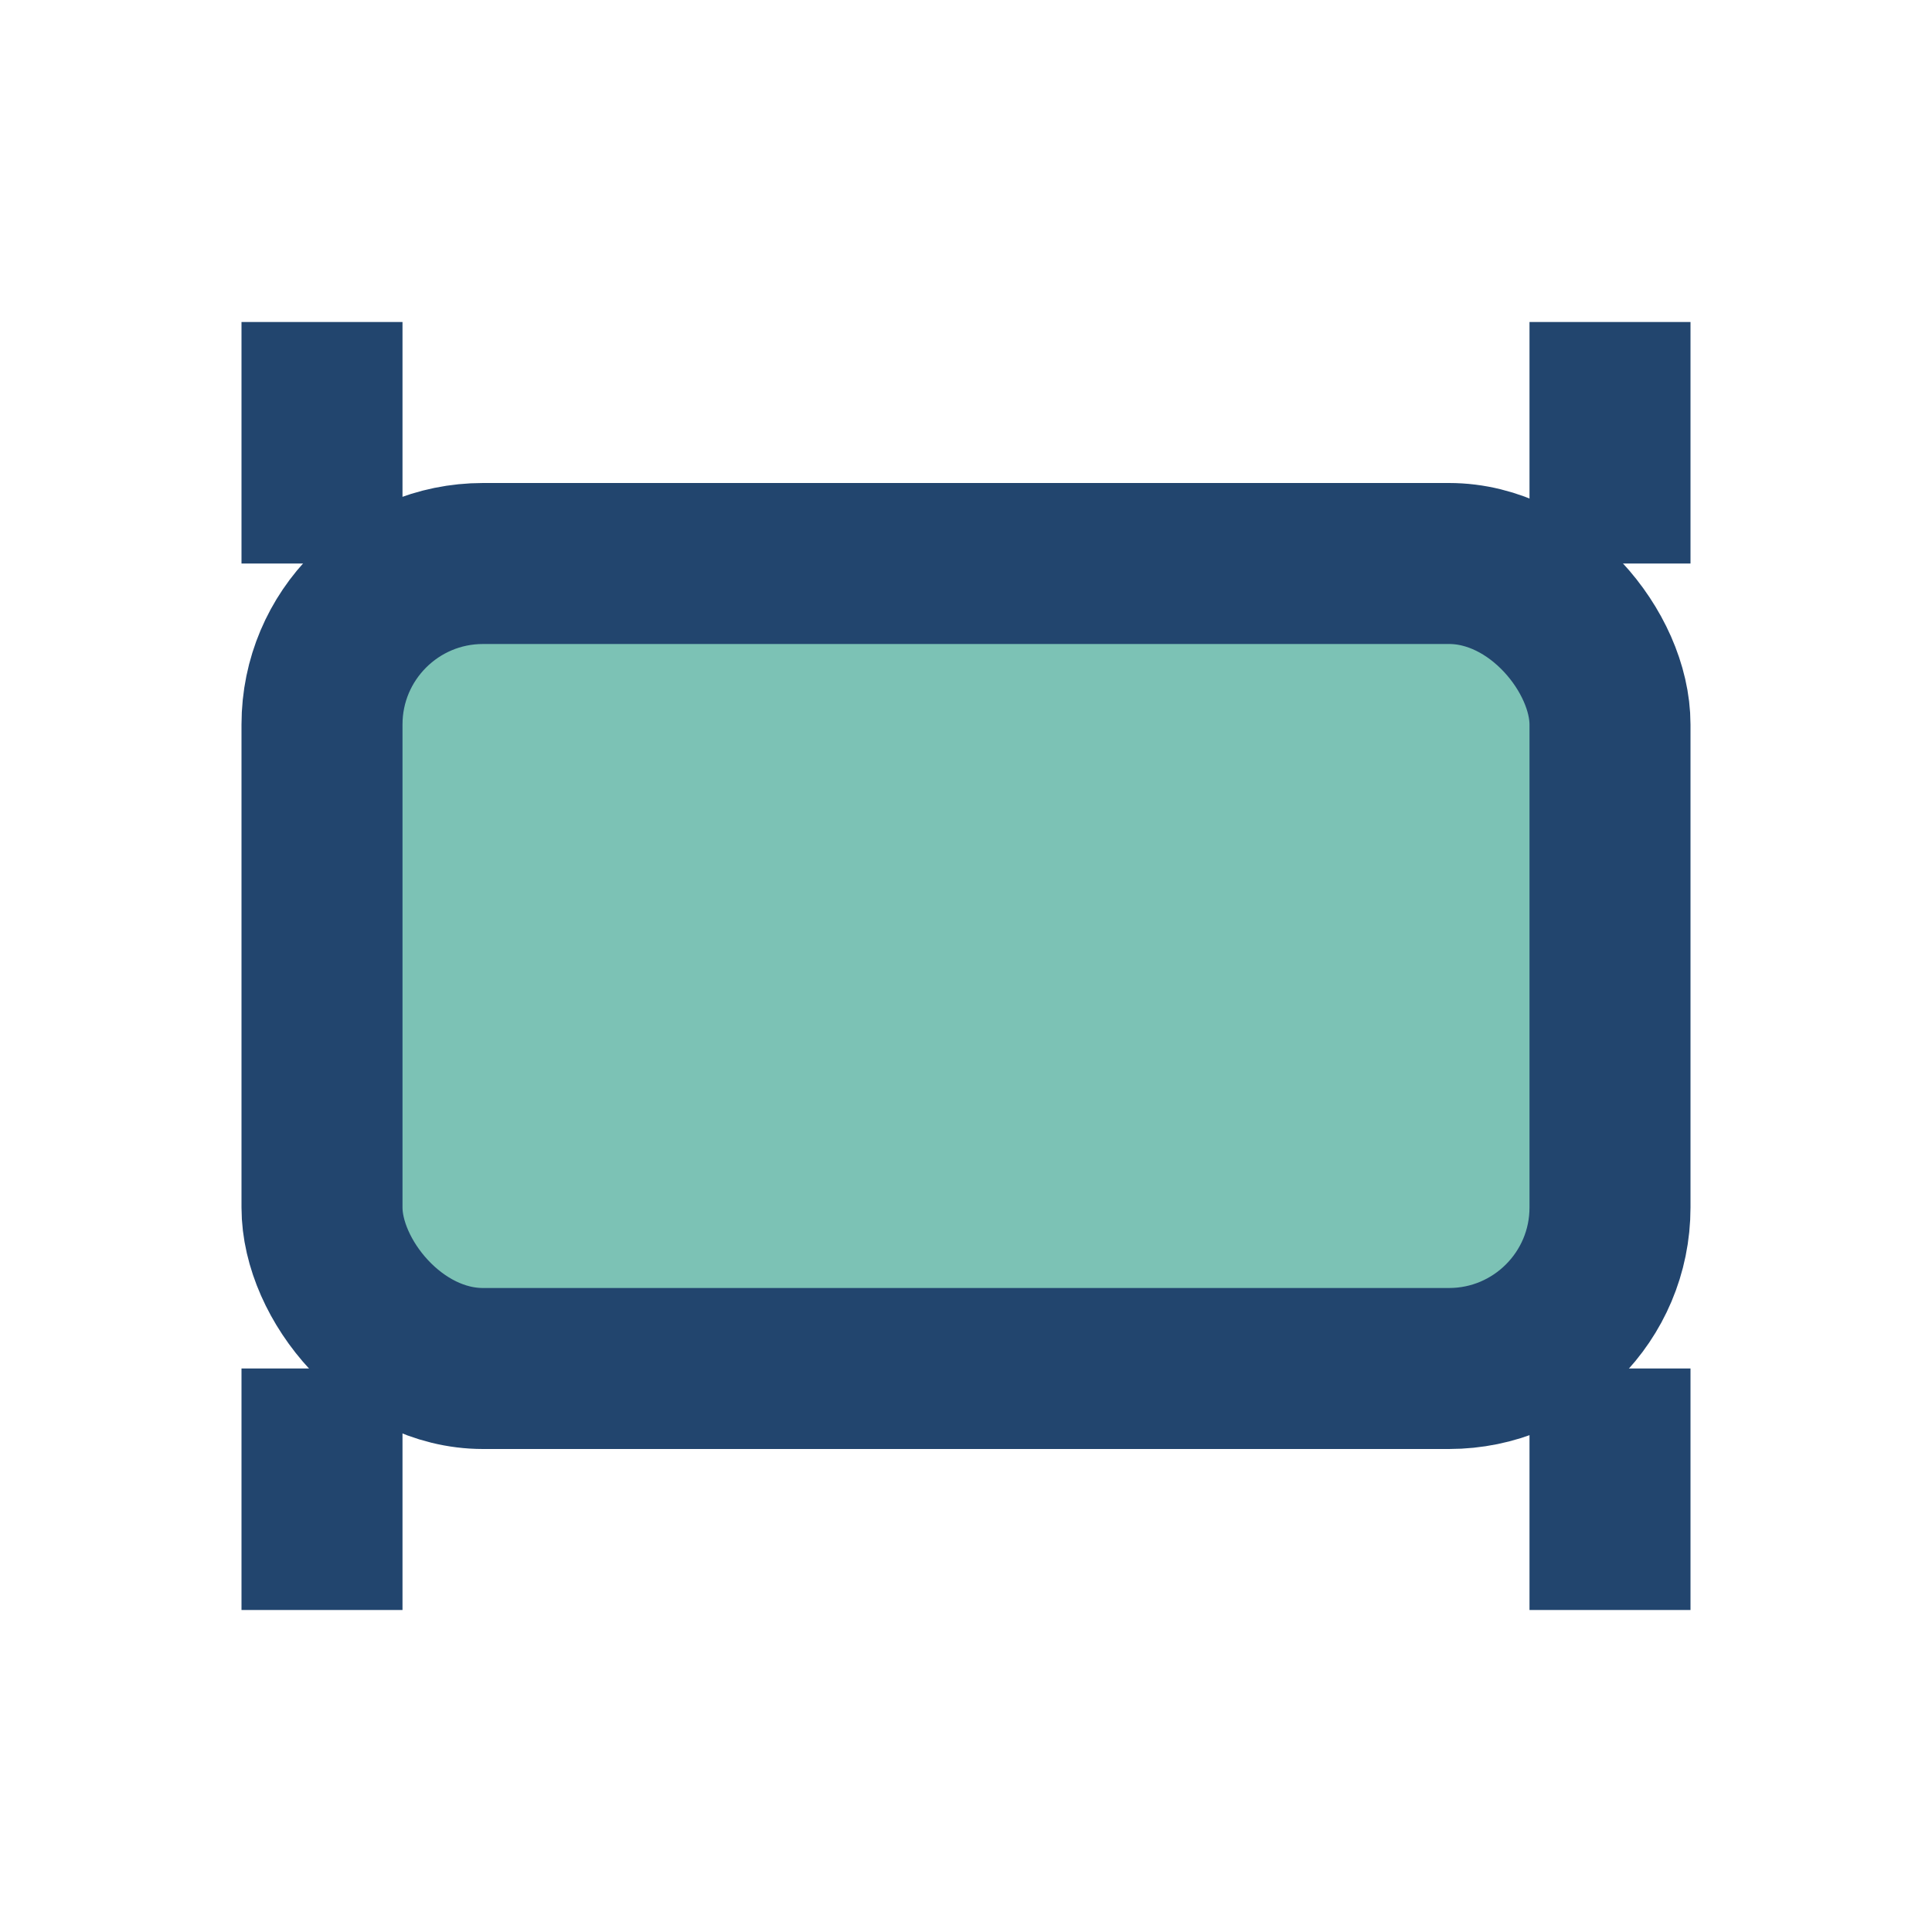
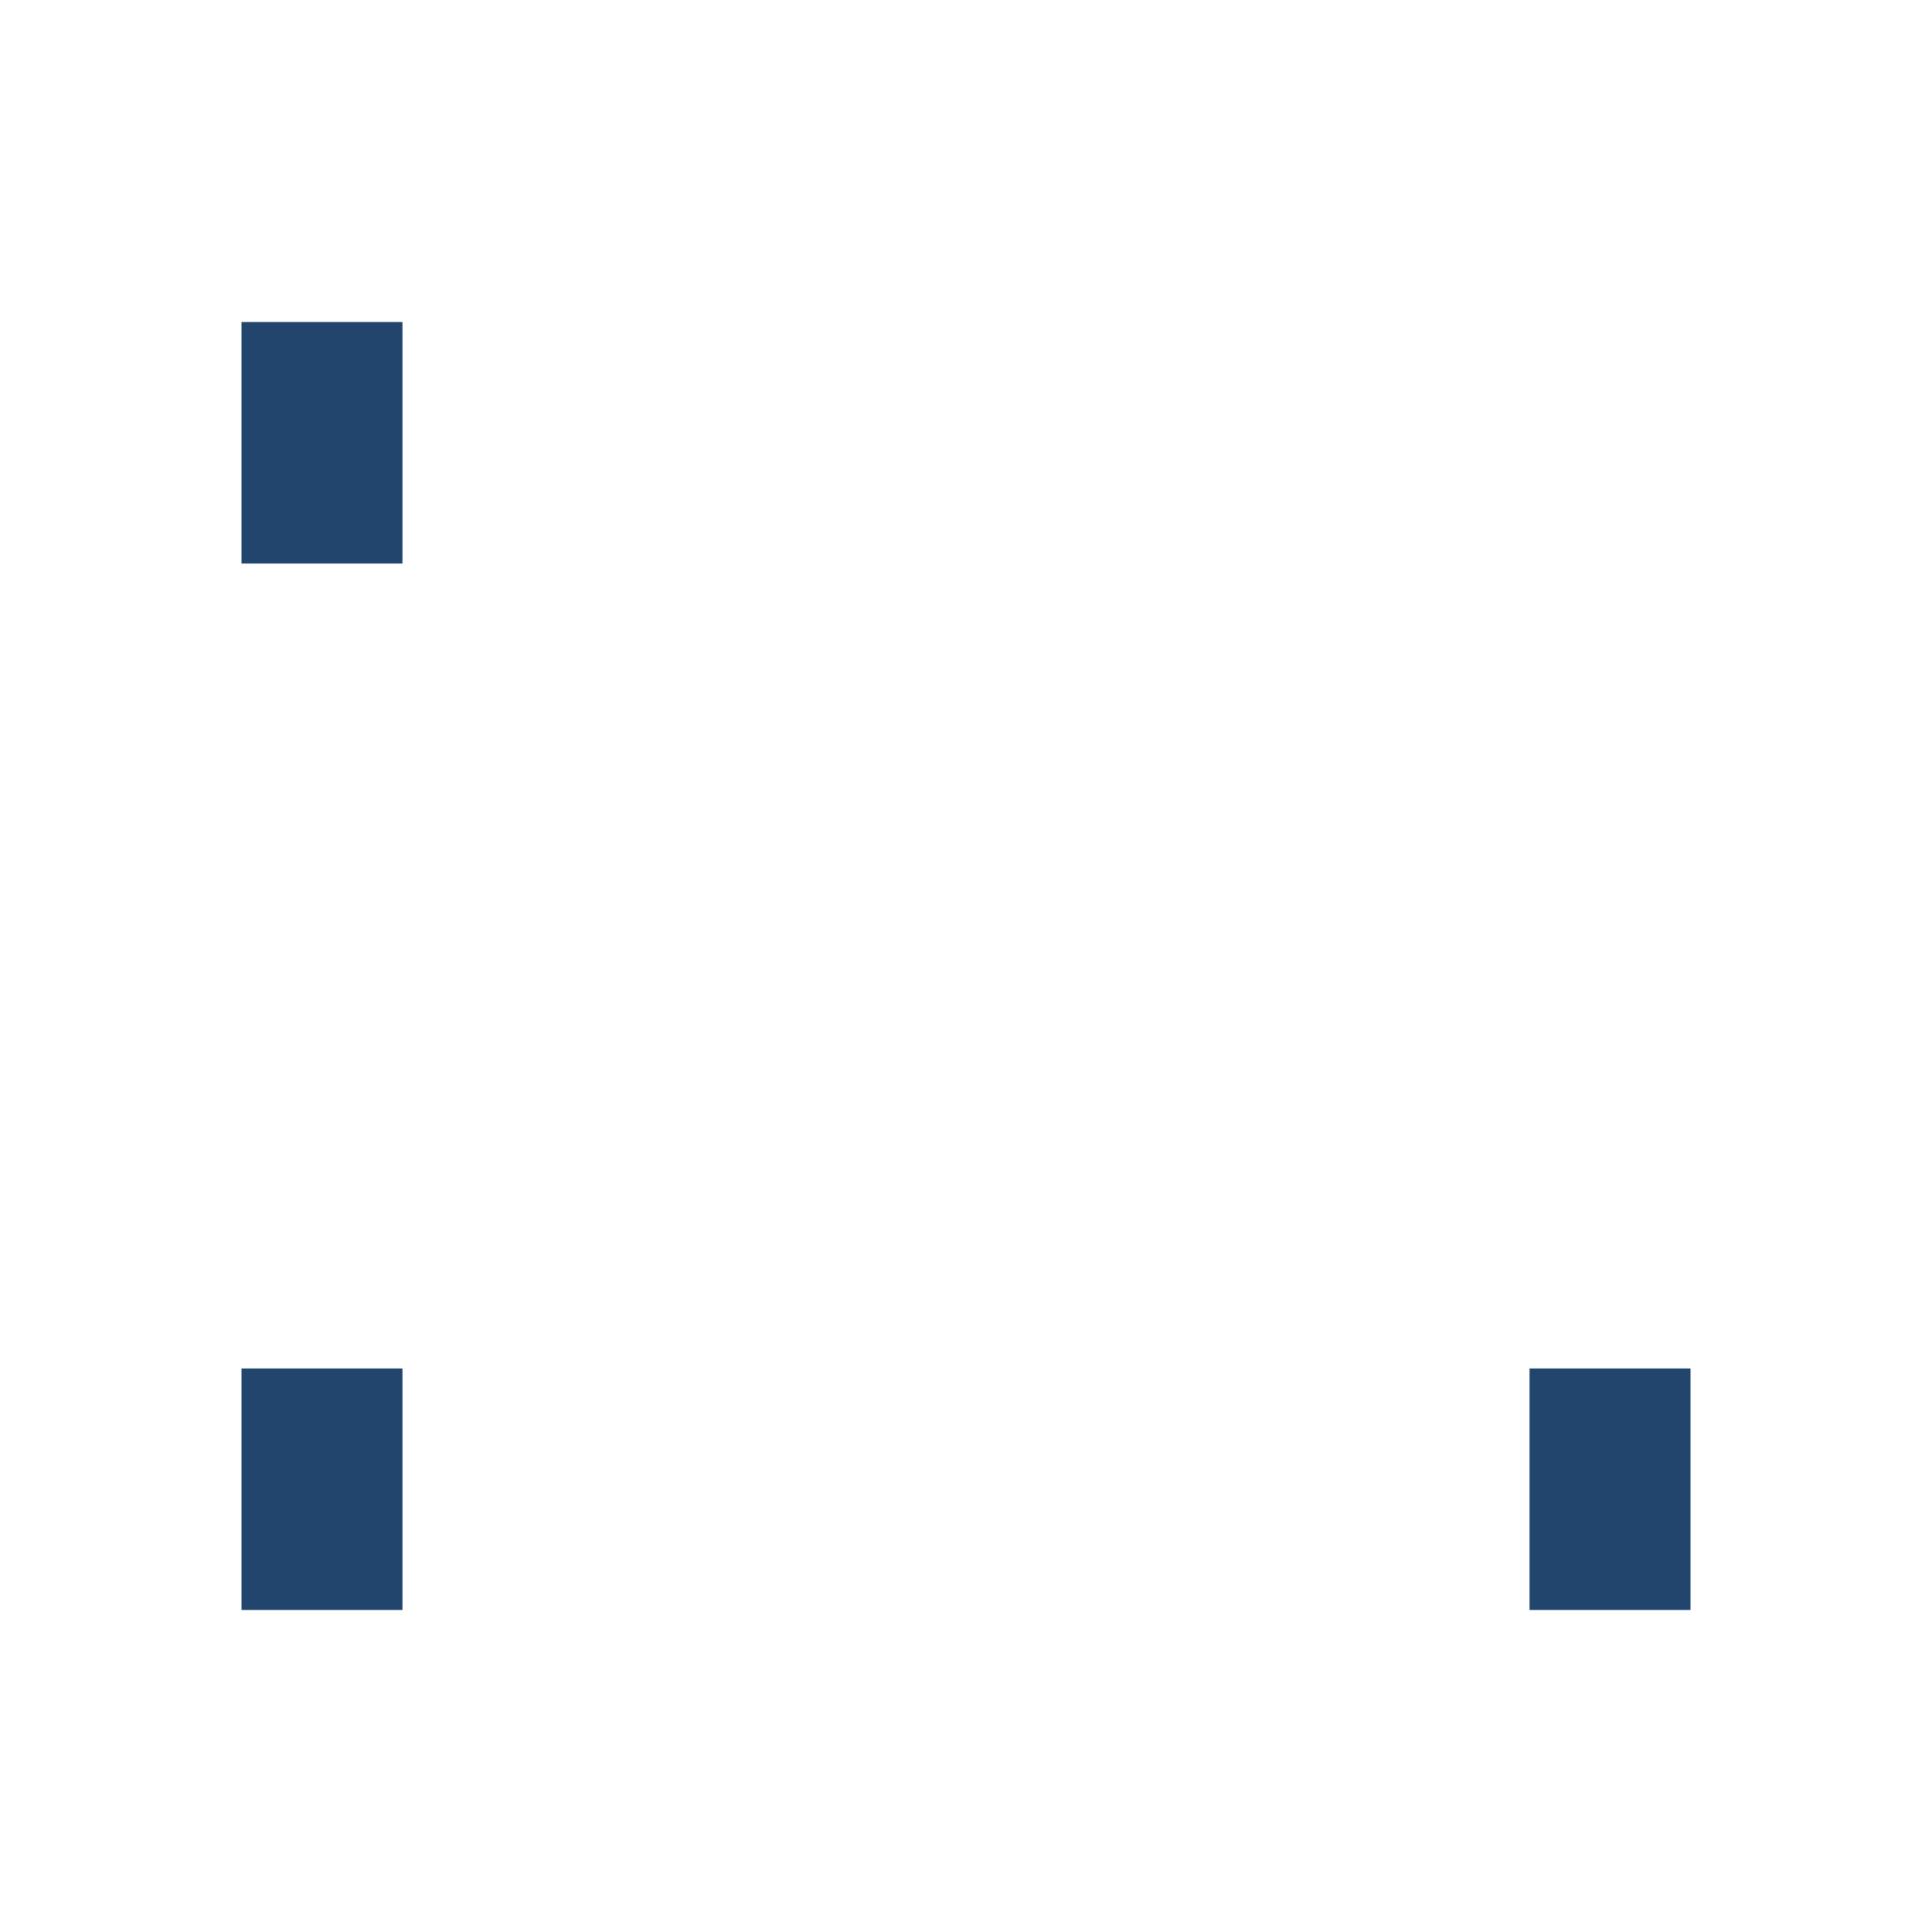
<svg xmlns="http://www.w3.org/2000/svg" width="24" height="24" viewBox="0 0 24 24">
-   <rect x="4" y="7" width="16" height="10" rx="2" fill="#7CC2B5" stroke="#22456E" stroke-width="2" />
-   <path d="M4 7V4m16 3V4M4 17v3m16-3v3" stroke="#22456E" stroke-width="2" />
+   <path d="M4 7V4V4M4 17v3m16-3v3" stroke="#22456E" stroke-width="2" />
</svg>